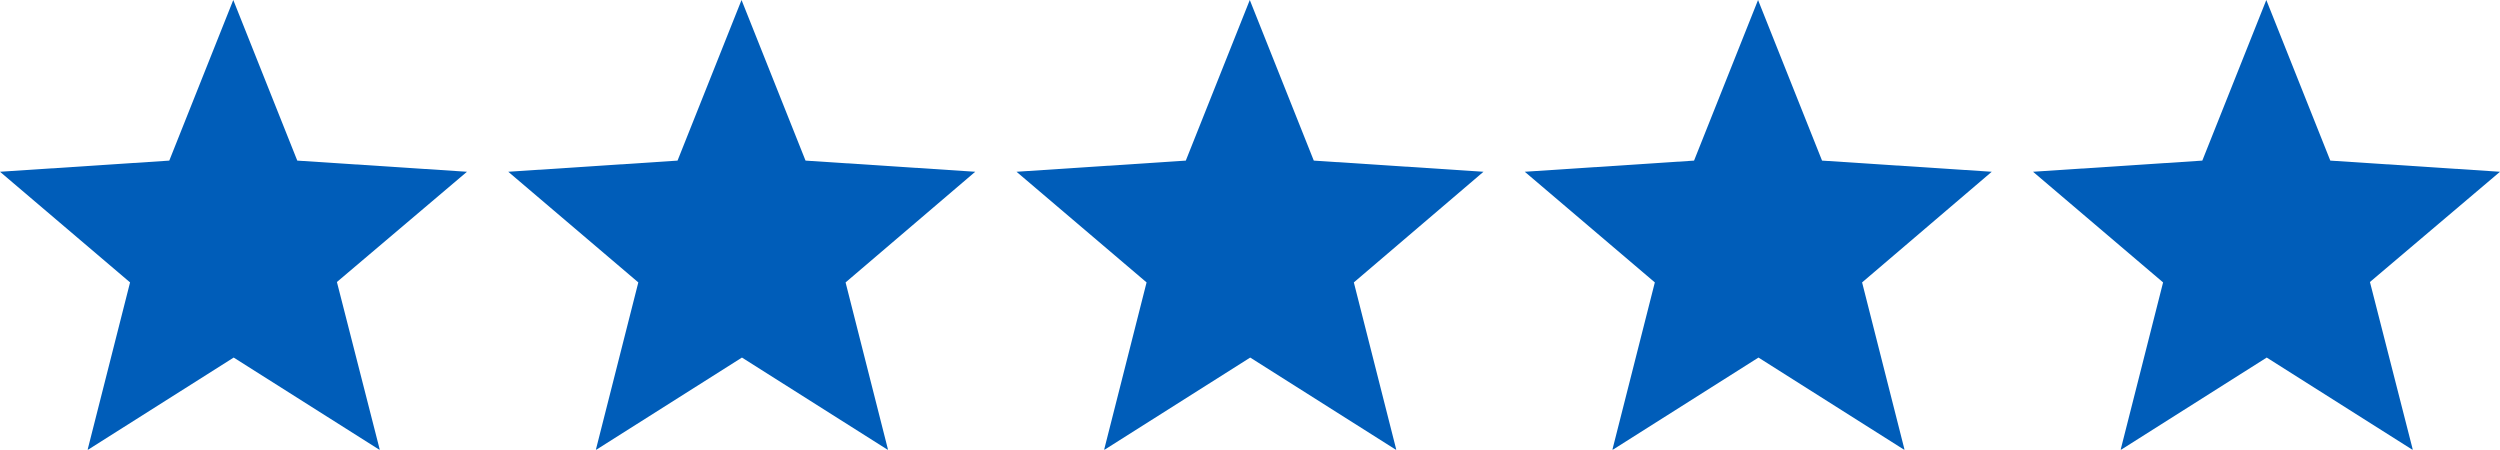
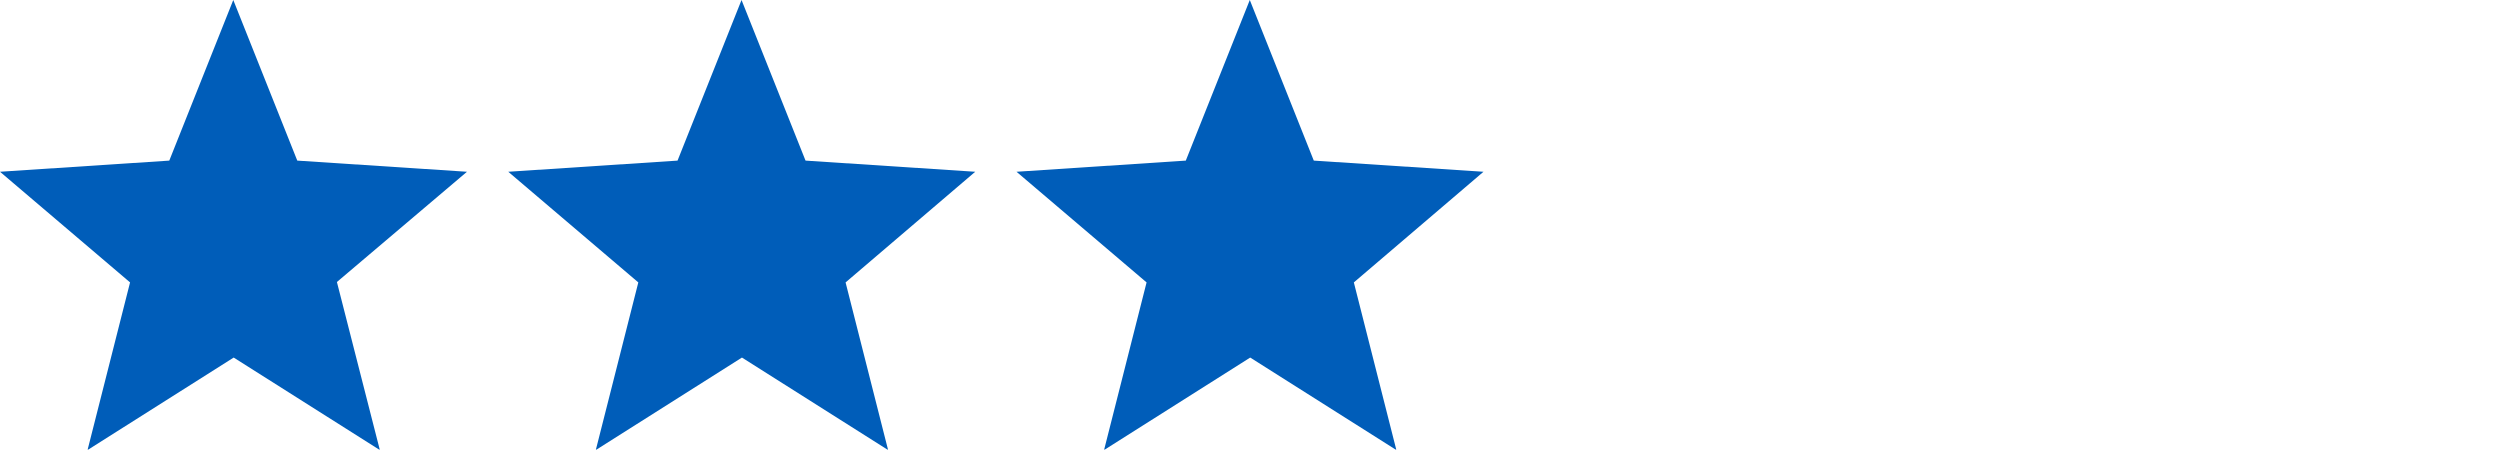
<svg xmlns="http://www.w3.org/2000/svg" version="1.1" id="Capa_1" x="0px" y="0px" viewBox="0 0 605.5 108.9" style="enable-background:new 0 0 605.5 108.9;" xml:space="preserve">
  <style type="text/css">
	.st0{fill:#005DB9;}
	.st1{fill:#CCCCCC;}
</style>
  <g>
    <g>
      <path class="st0" d="M113.1,41.6L72,38.9L56.5,0L41,38.9L0,41.6l31.5,26.8L21.2,109l35.4-22.4L92,109L81.6,68.3L113.1,41.6z" />
    </g>
    <g>
      <path class="st0" d="M236.2,41.6l-41.1-2.7L179.6,0l-15.5,38.9l-41,2.7l31.5,26.8L144.3,109l35.4-22.4l35.4,22.4l-10.3-40.6    L236.2,41.6z" />
    </g>
    <g>
      <path class="st0" d="M359.3,41.6l-41.1-2.7L302.7,0l-15.5,38.9l-41,2.7l31.5,26.8L267.4,109l35.4-22.4l35.4,22.4l-10.3-40.6    L359.3,41.6z" />
    </g>
    <g>
-       <path class="st0" d="M482.4,41.6l-41.1-2.7L425.8,0l-15.5,38.9l-41,2.7l31.5,26.8L390.5,109l35.4-22.4l35.4,22.4L451,68.4    L482.4,41.6z" />
-     </g>
+       </g>
    <g>
-       <path class="st0" d="M605.5,41.6l-41.1-2.7L548.9,0l-15.5,38.9l-41,2.7l31.5,26.8L513.6,109L549,86.6l35.4,22.4L574,68.3    L605.5,41.6z" />
-     </g>
+       </g>
  </g>
</svg>